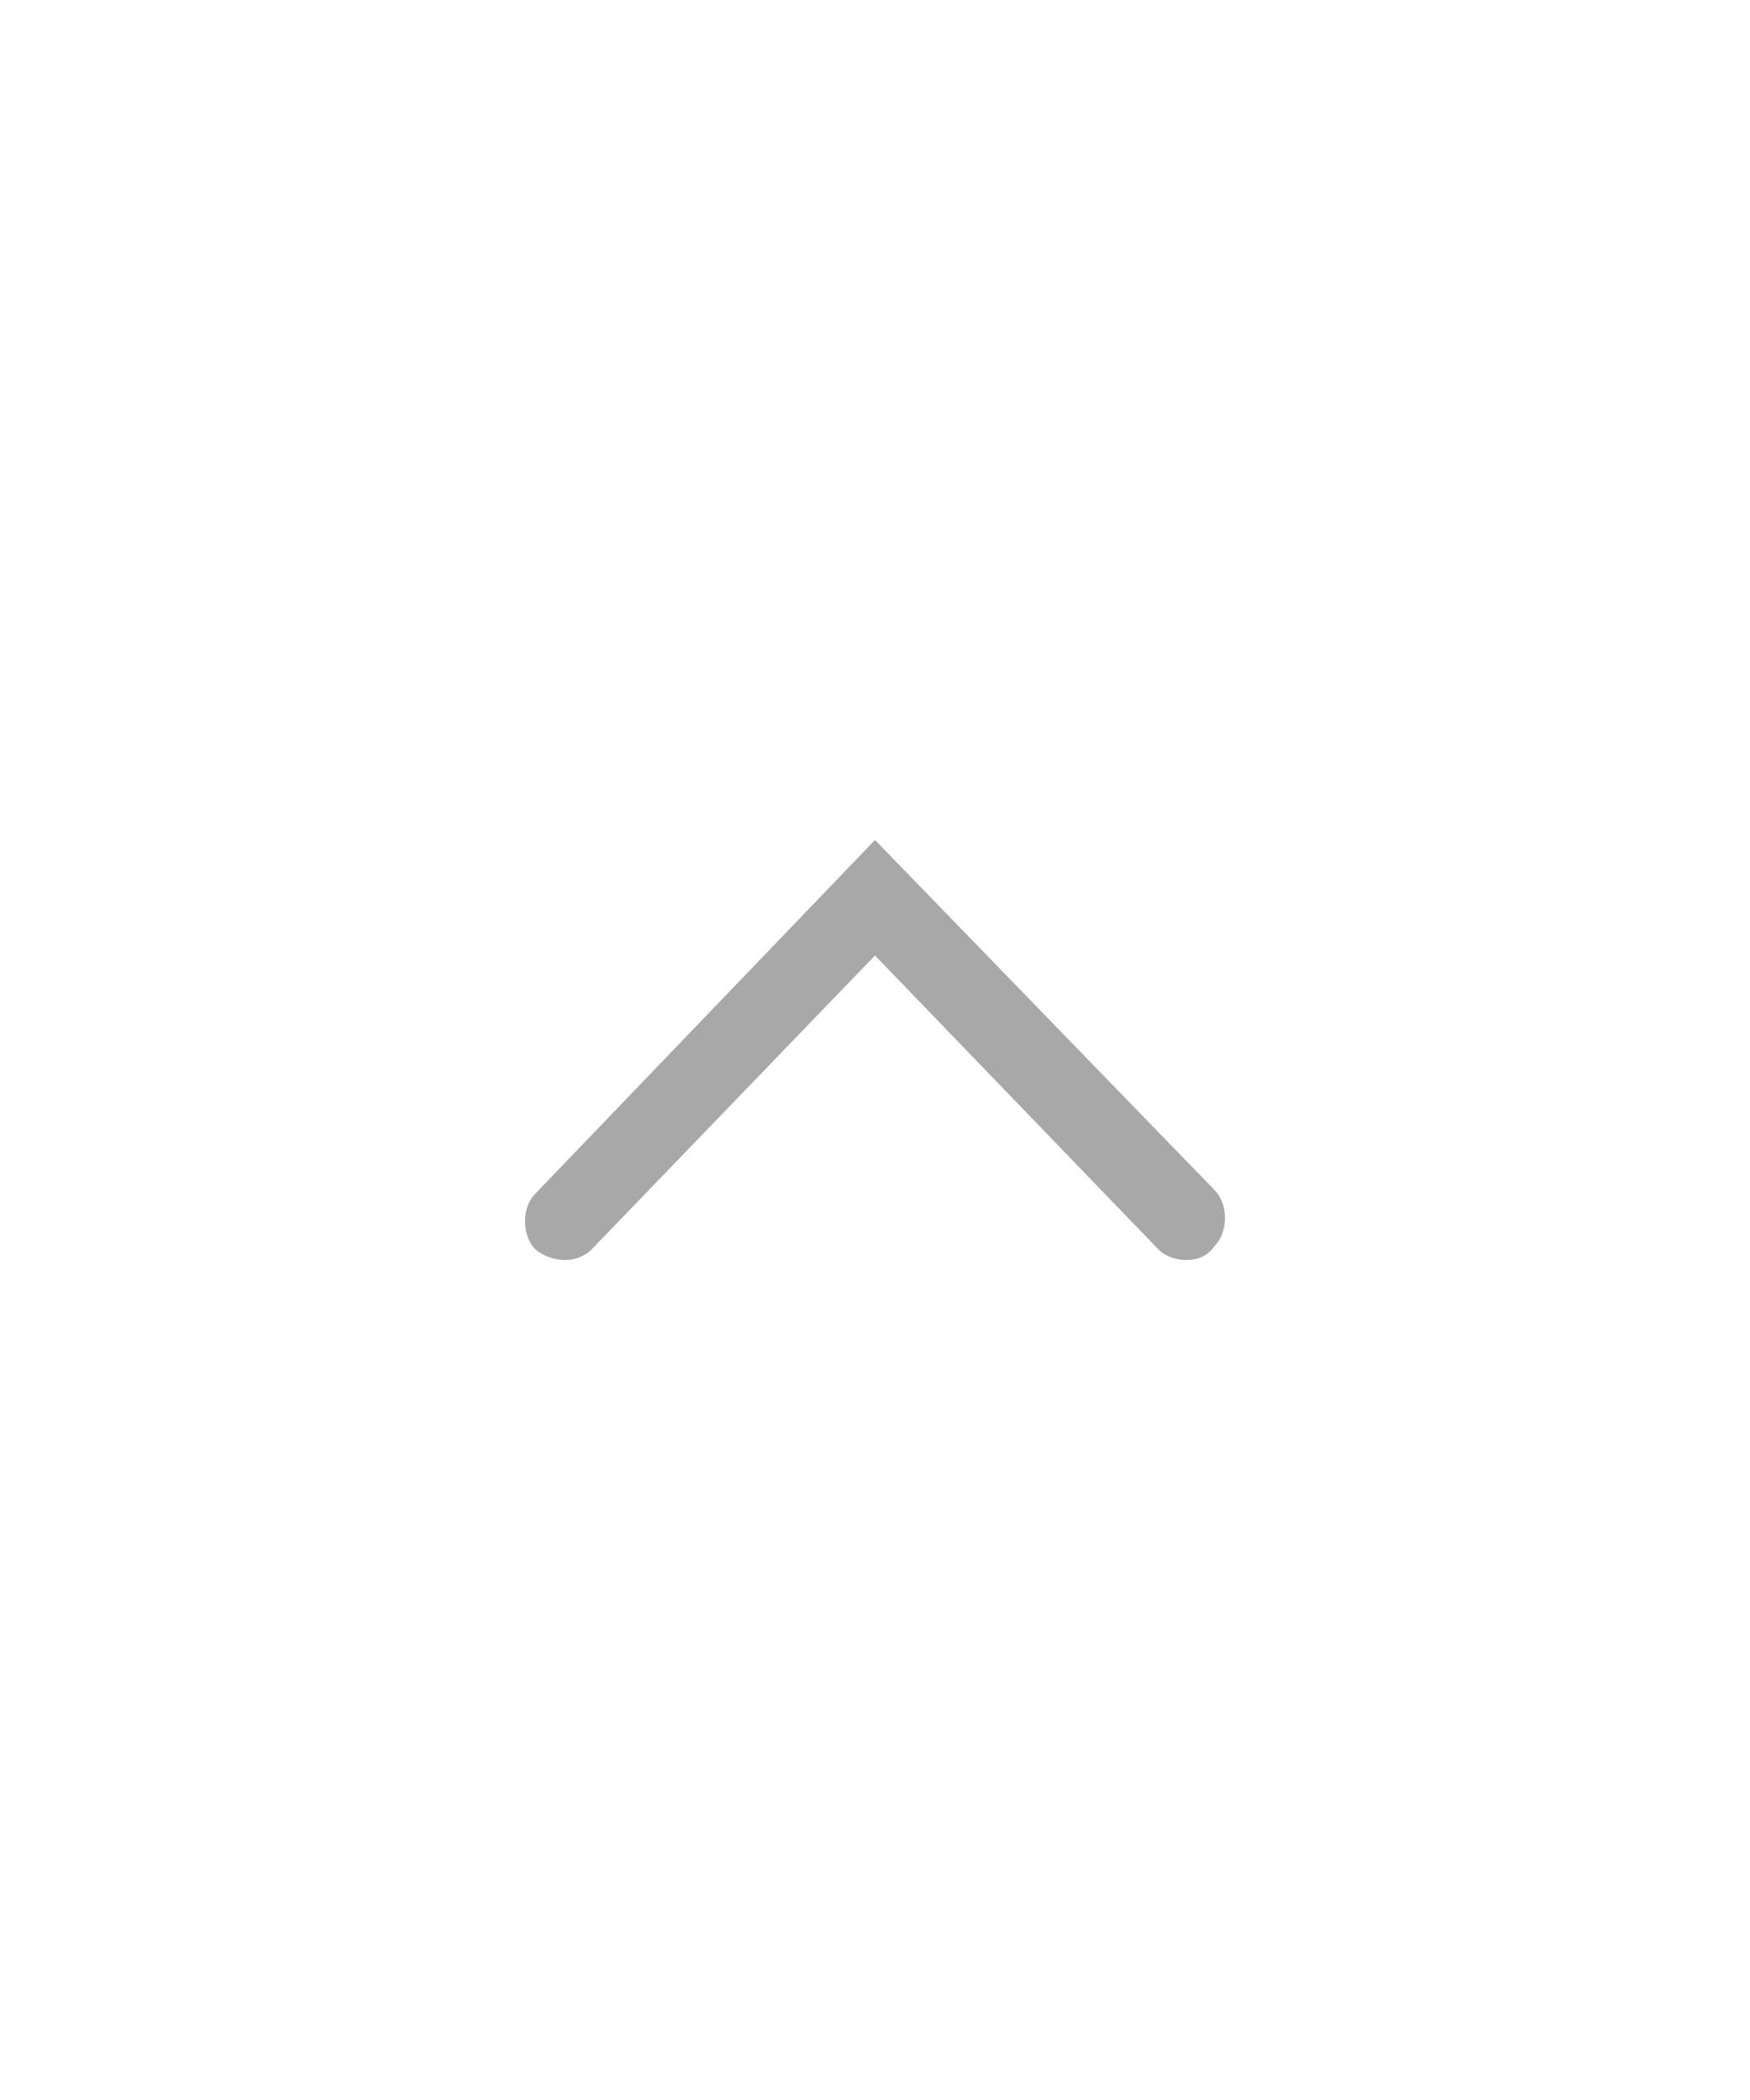
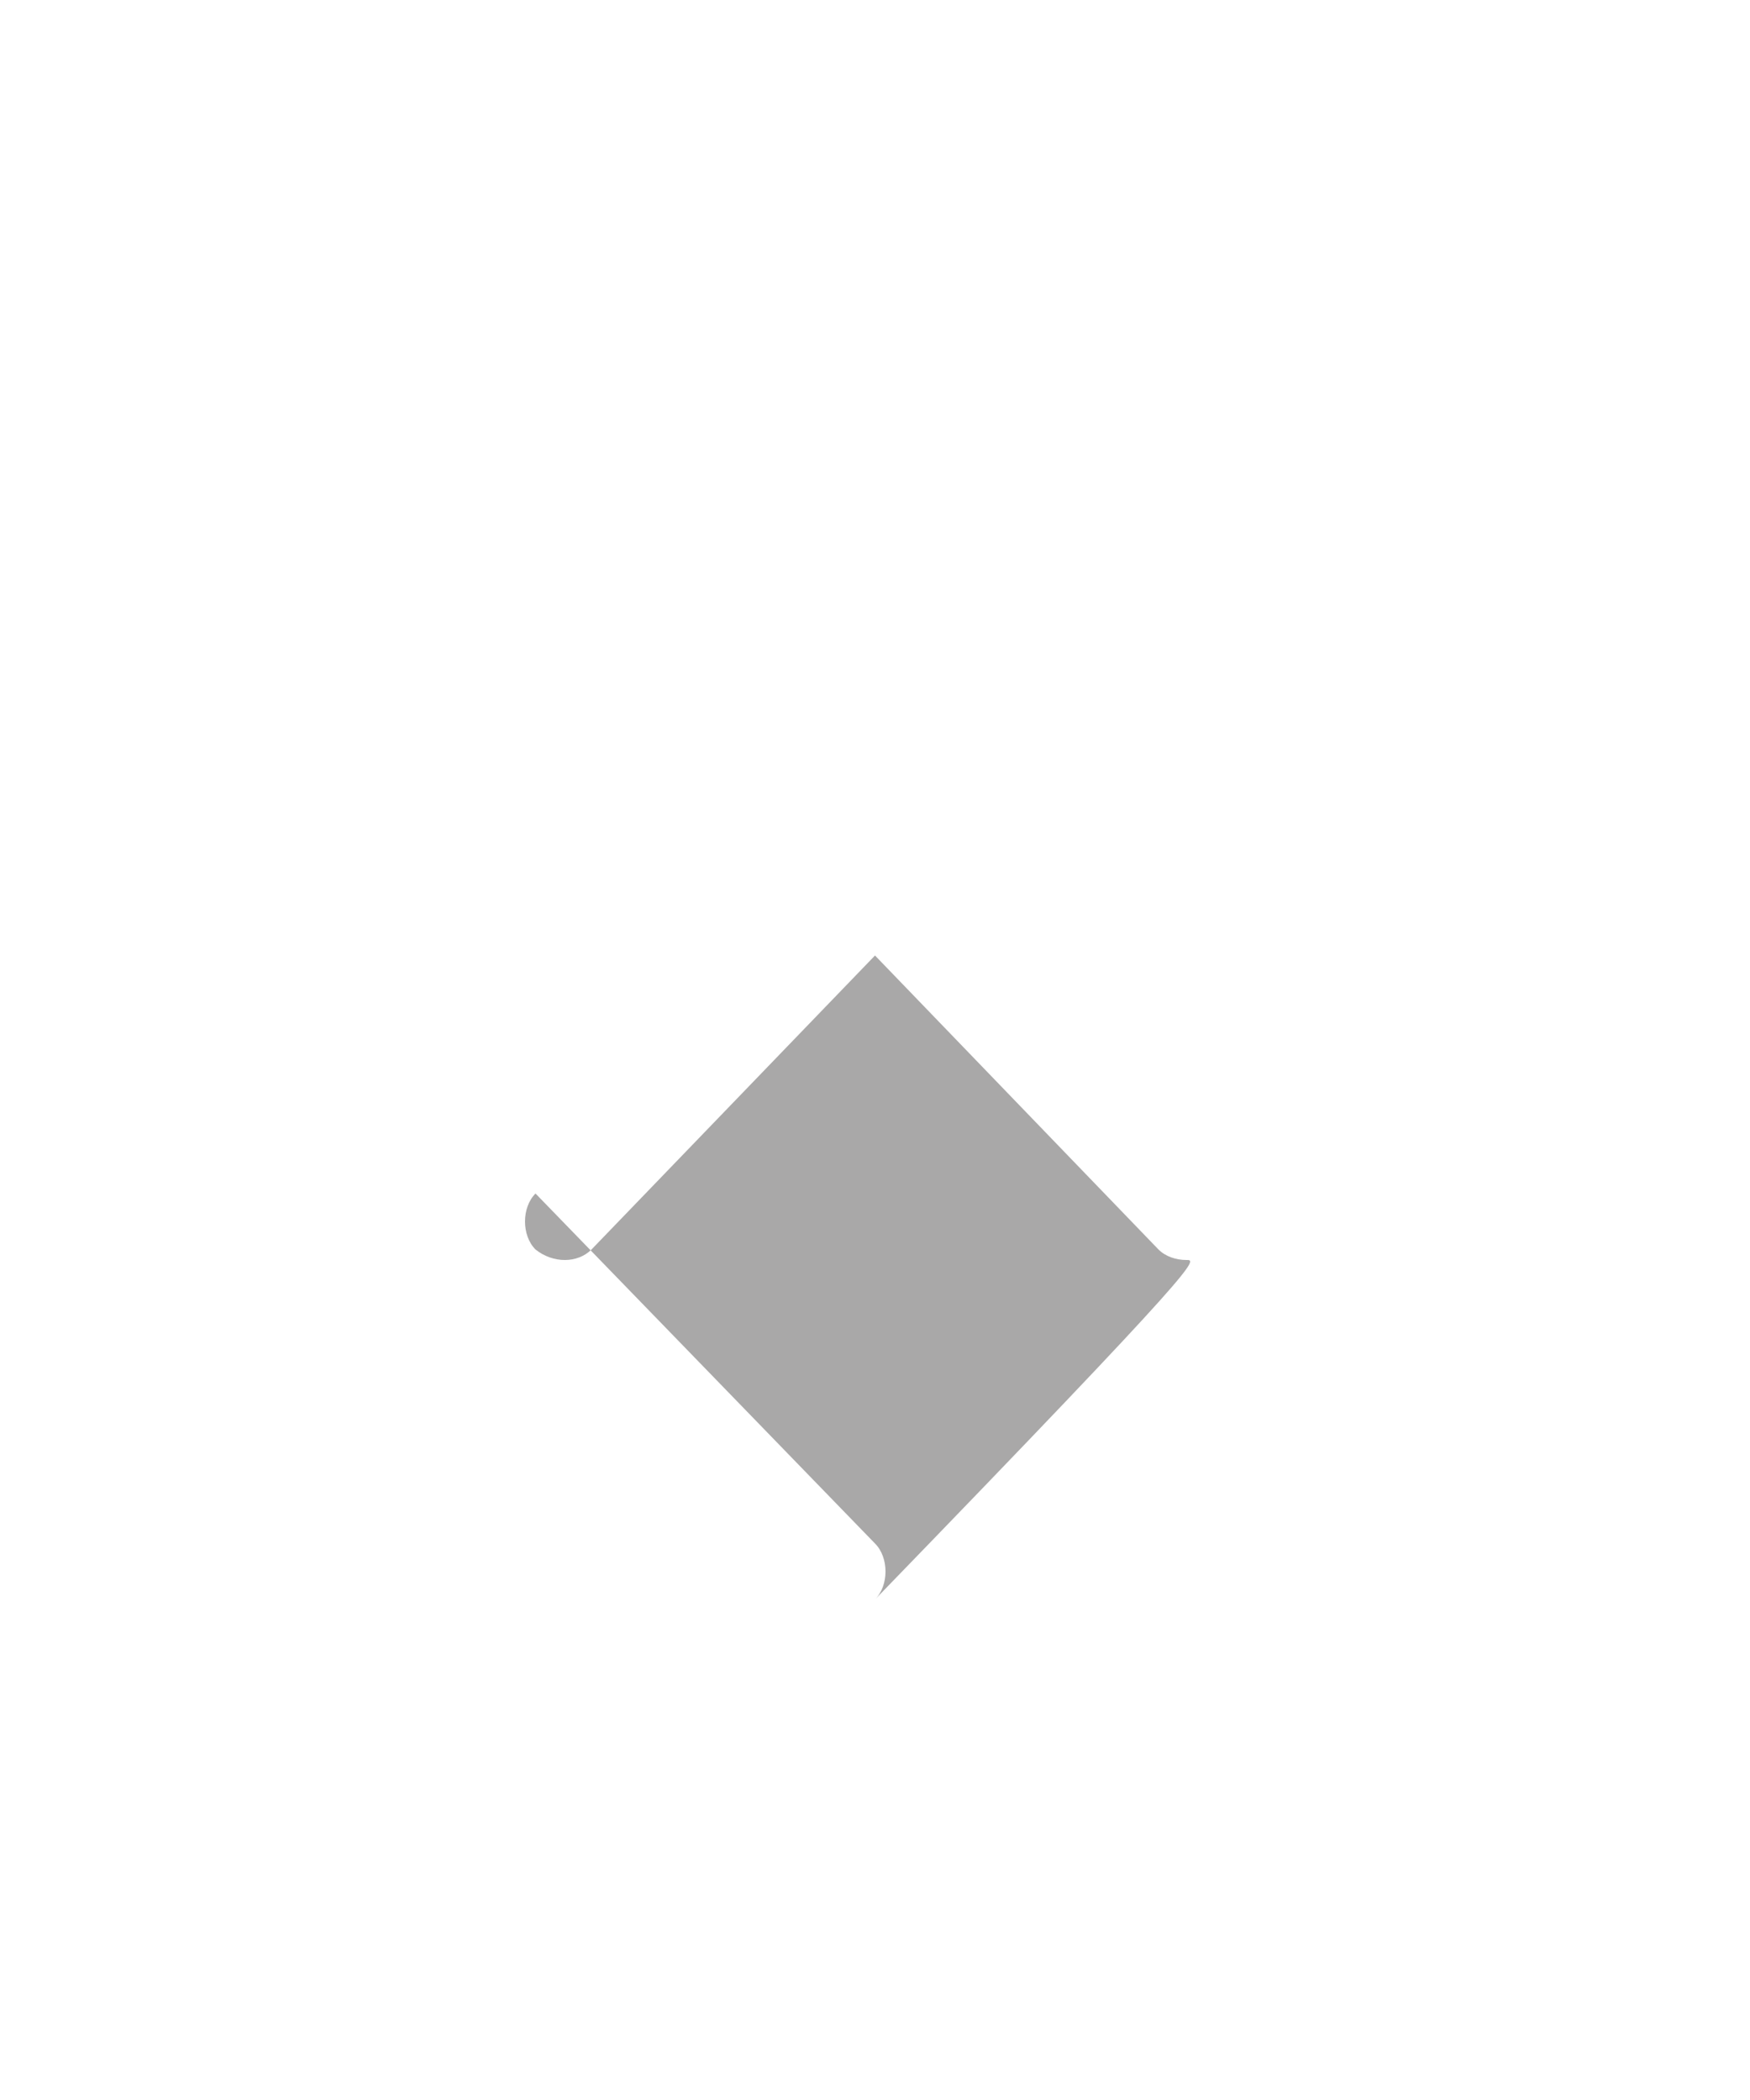
<svg xmlns="http://www.w3.org/2000/svg" version="1.1" id="Layer_1" x="0px" y="0px" viewBox="0 0 50 60" style="enable-background:new 0 0 50 60;" xml:space="preserve">
  <style type="text/css">
	.st0{fill:#A9A8A8;}
</style>
  <g>
-     <path class="st0" d="M33.9,36c-0.3,0-0.6-0.1-0.8-0.3L25,27.3l-8.1,8.4c-0.4,0.4-1.1,0.4-1.6,0c-0.4-0.4-0.4-1.2,0-1.6L25,24   l9.7,10c0.4,0.4,0.4,1.2,0,1.6C34.5,35.9,34.2,36,33.9,36z" />
+     <path class="st0" d="M33.9,36c-0.3,0-0.6-0.1-0.8-0.3L25,27.3l-8.1,8.4c-0.4,0.4-1.1,0.4-1.6,0c-0.4-0.4-0.4-1.2,0-1.6l9.7,10c0.4,0.4,0.4,1.2,0,1.6C34.5,35.9,34.2,36,33.9,36z" />
  </g>
</svg>